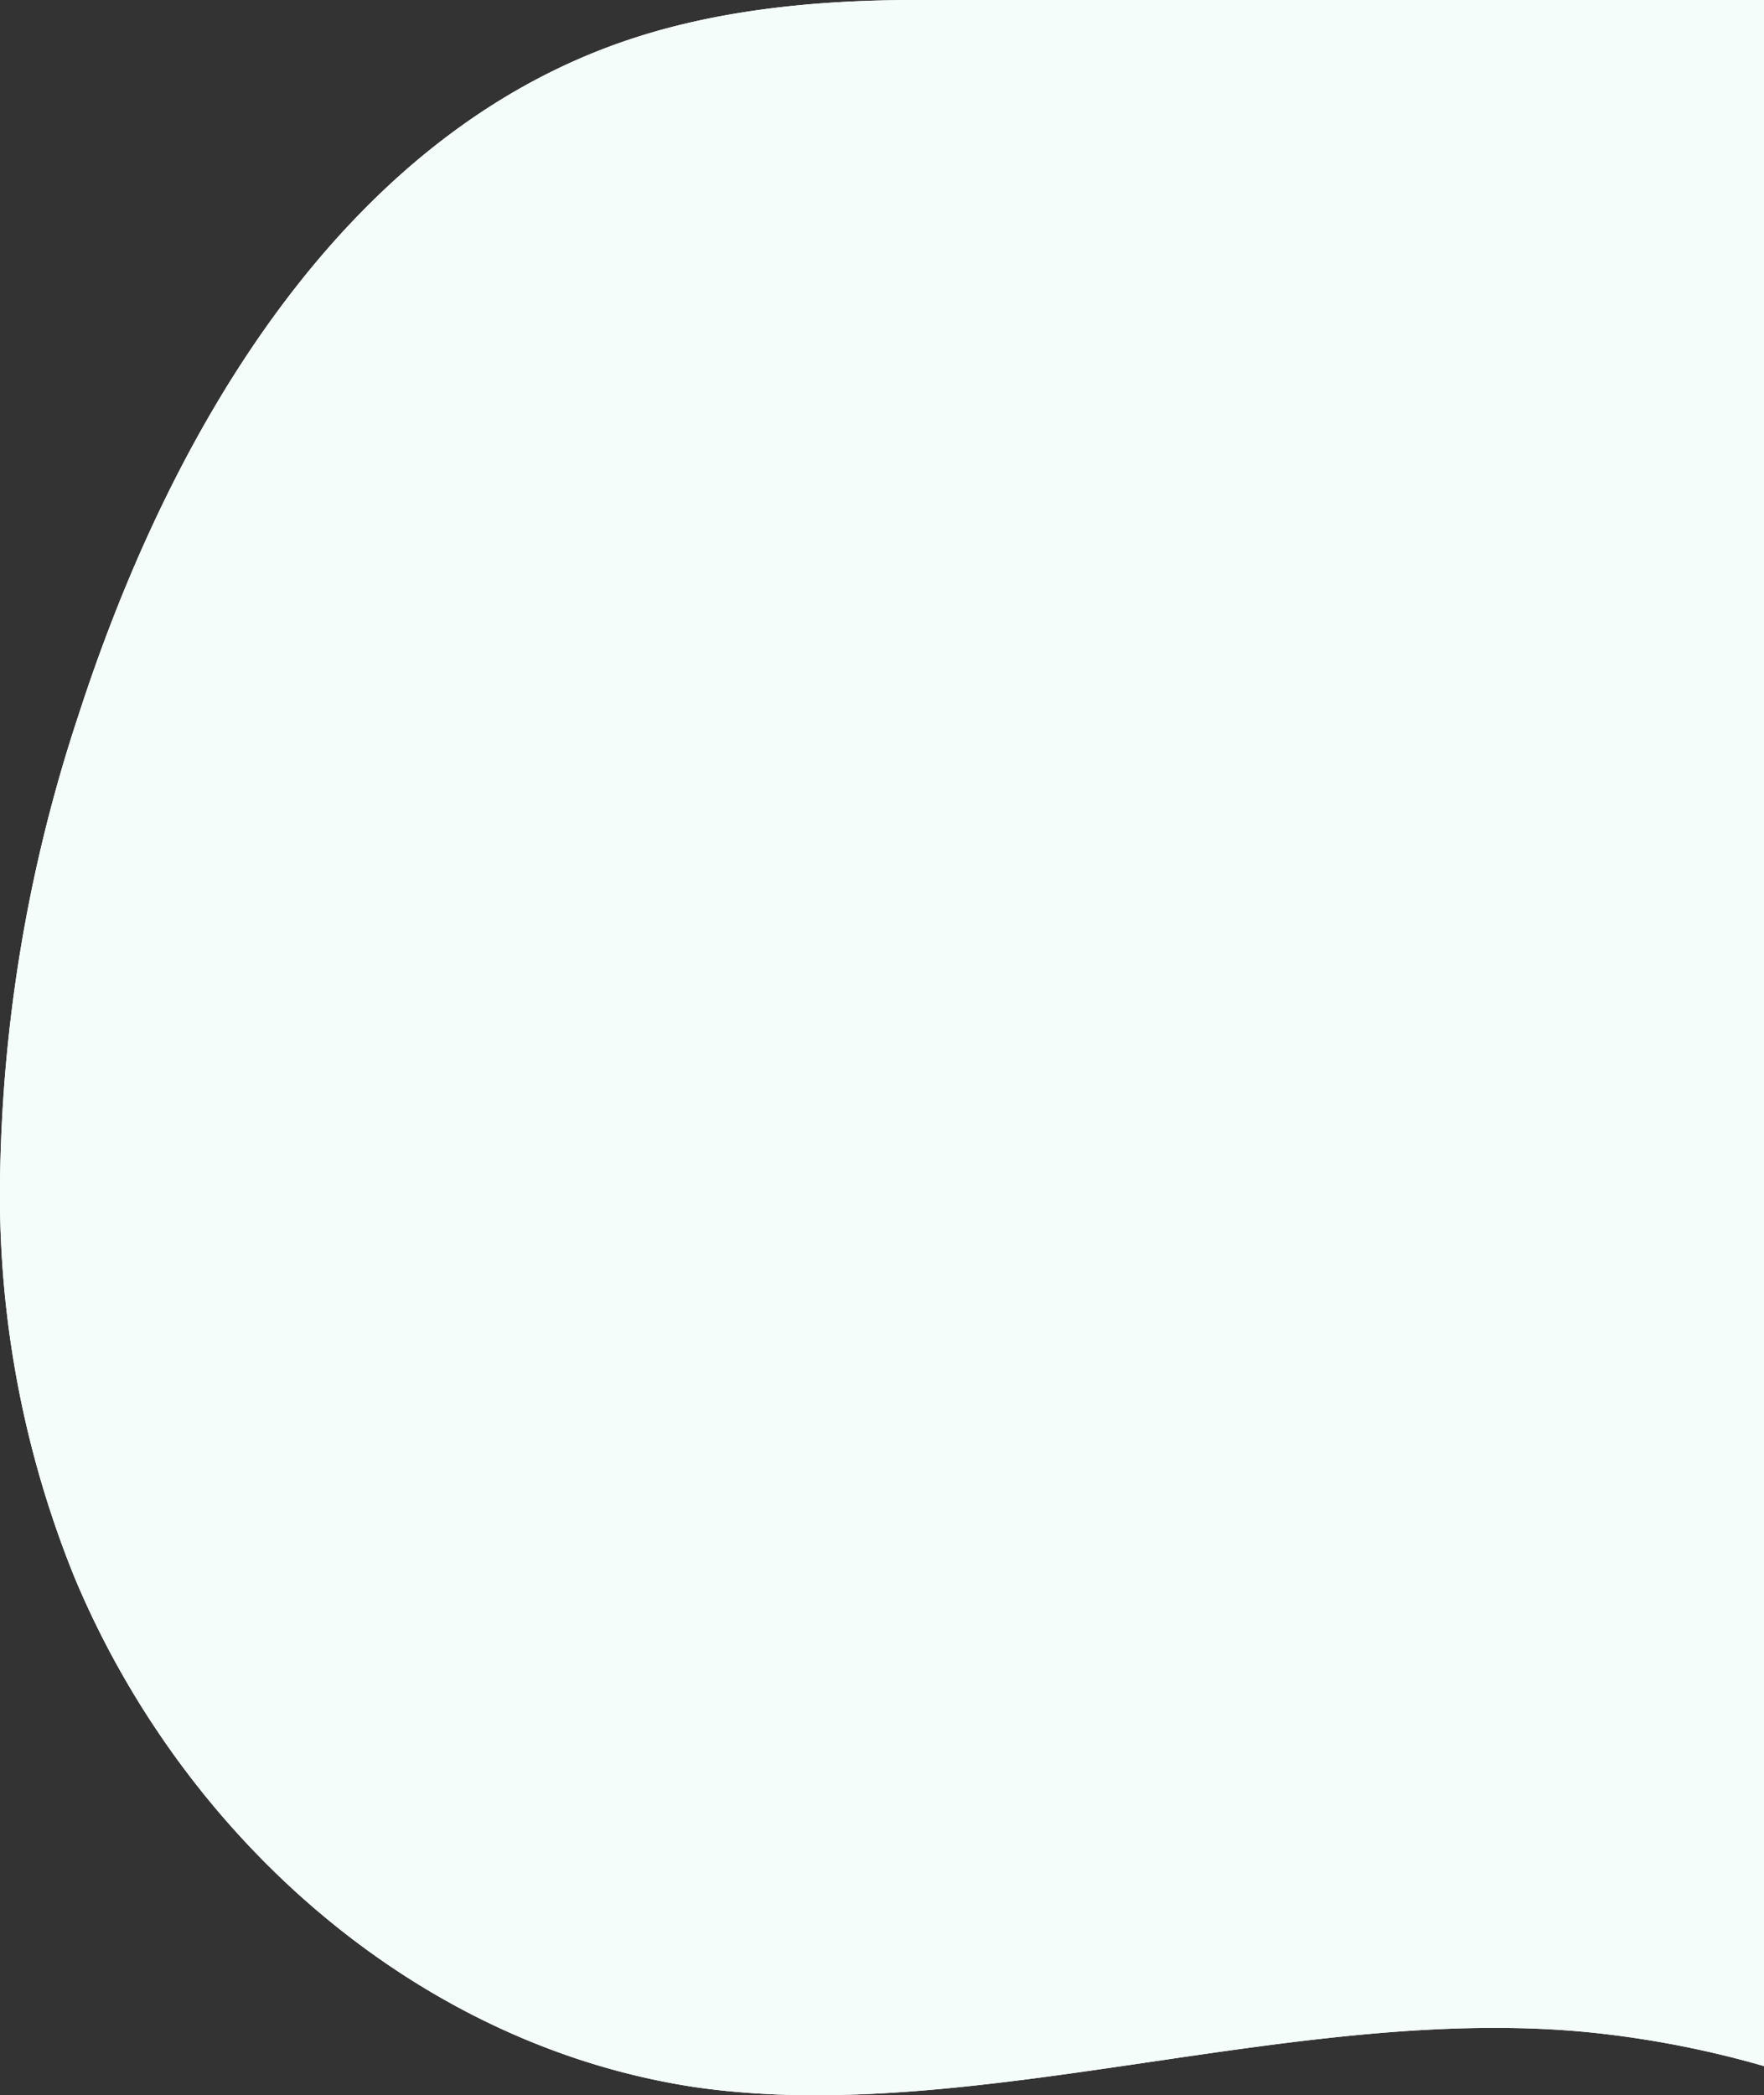
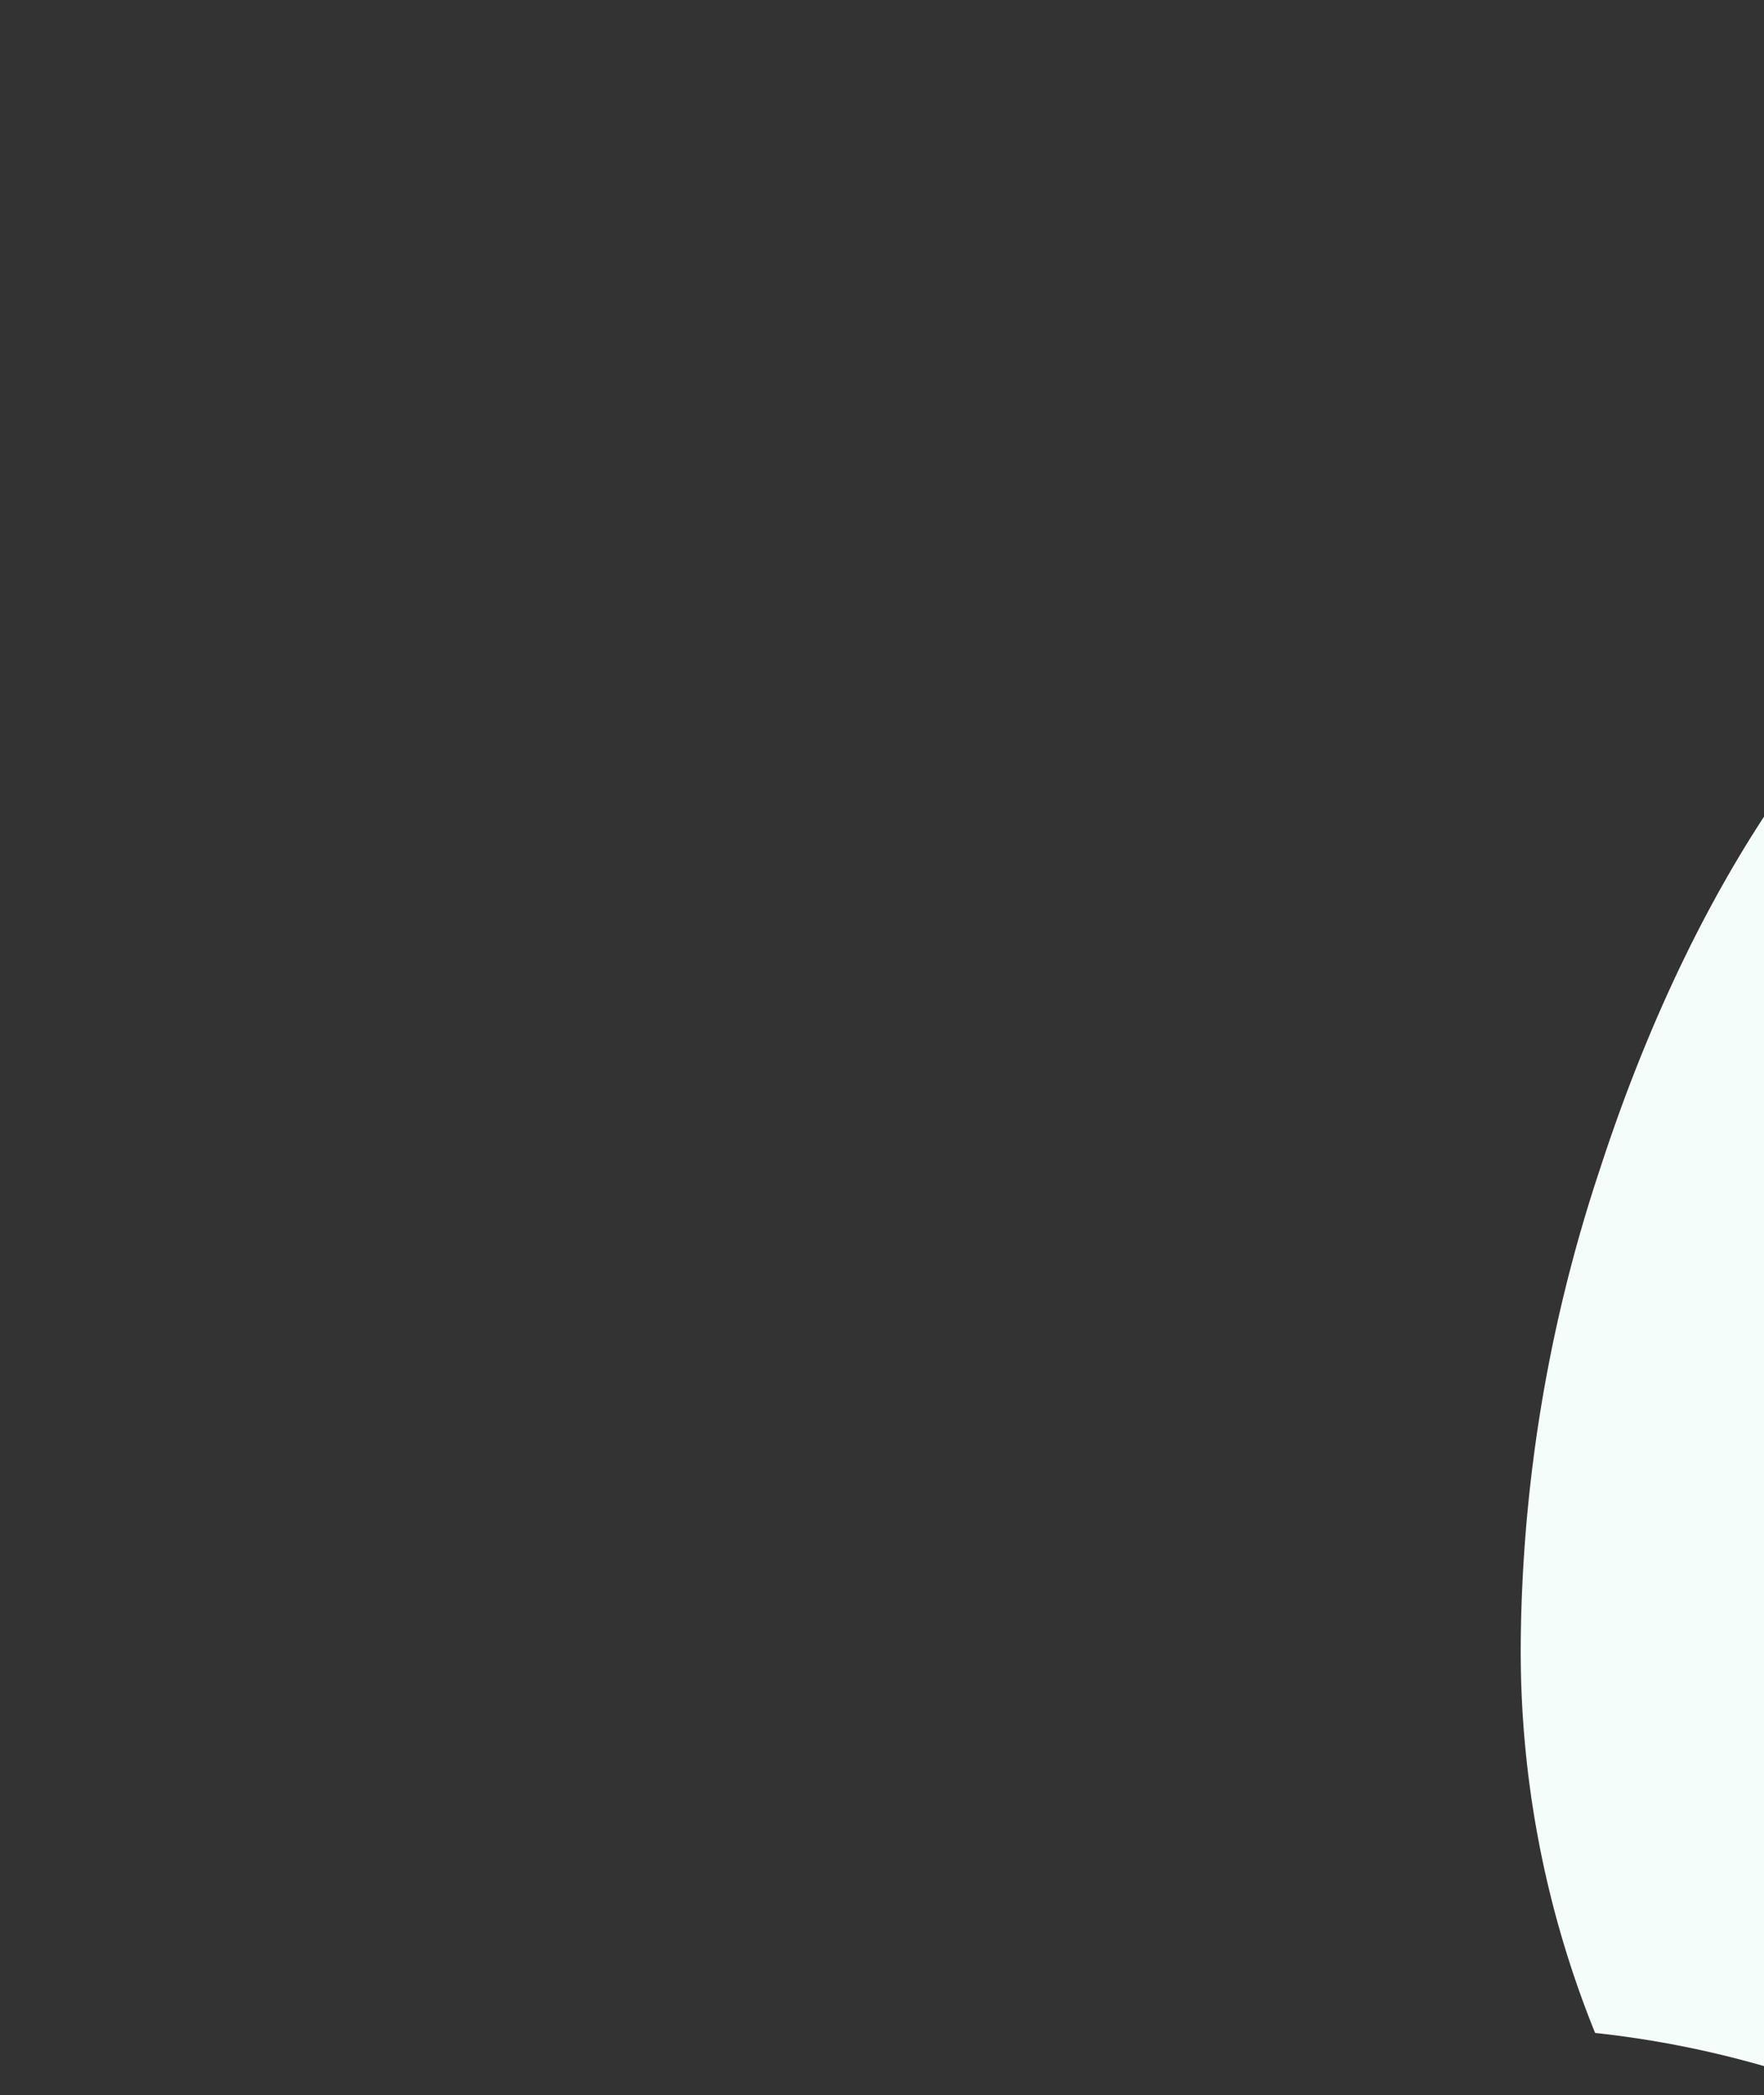
<svg xmlns="http://www.w3.org/2000/svg" height="206.655" viewBox="0 0 173.99 206.655" width="173.99">
  <rect x="0" y="0" width="173.99" height="206.655" fill="#333333" stroke="none" />
  <g fill="#f5fdfa">
-     <path d="m173.99 6.81v196.97a98.172 98.172 0 0 0 -16.66-3.27c-28.99-3.09-61.18 9.35-88.82 5.34-27.66-4.19-50.56-24.86-61.18-50.32a100.401 100.401 0 0 1 -7.33-38.88 151.711 151.711 0 0 1 7.73-46.08c9.41-29.08 26.42-56.79 53.29-66.31 8.88-3.15 18.83-4.26 29.27-4.26 21.15 0 44.36 4.57 64.97 6.11 6.49.47 12.73.66 18.73.7z" />
-     <path d="m173.99 0v203.78a98.172 98.172 0 0 0 -16.66-3.27c-28.99-3.09-61.18 9.35-88.82 5.34-27.66-4.19-50.56-24.86-61.18-50.32a100.401 100.401 0 0 1 -7.33-38.88 151.711 151.711 0 0 1 7.73-46.08c9.41-29.08 26.42-56.79 53.29-66.31 8.88-3.15 18.83-4.26 29.27-4.26z" />
+     <path d="m173.99 6.81v196.97a98.172 98.172 0 0 0 -16.66-3.27a100.401 100.401 0 0 1 -7.33-38.88 151.711 151.711 0 0 1 7.73-46.08c9.41-29.08 26.42-56.79 53.29-66.31 8.88-3.15 18.83-4.26 29.27-4.26 21.15 0 44.36 4.57 64.97 6.11 6.49.47 12.73.66 18.73.7z" />
  </g>
</svg>